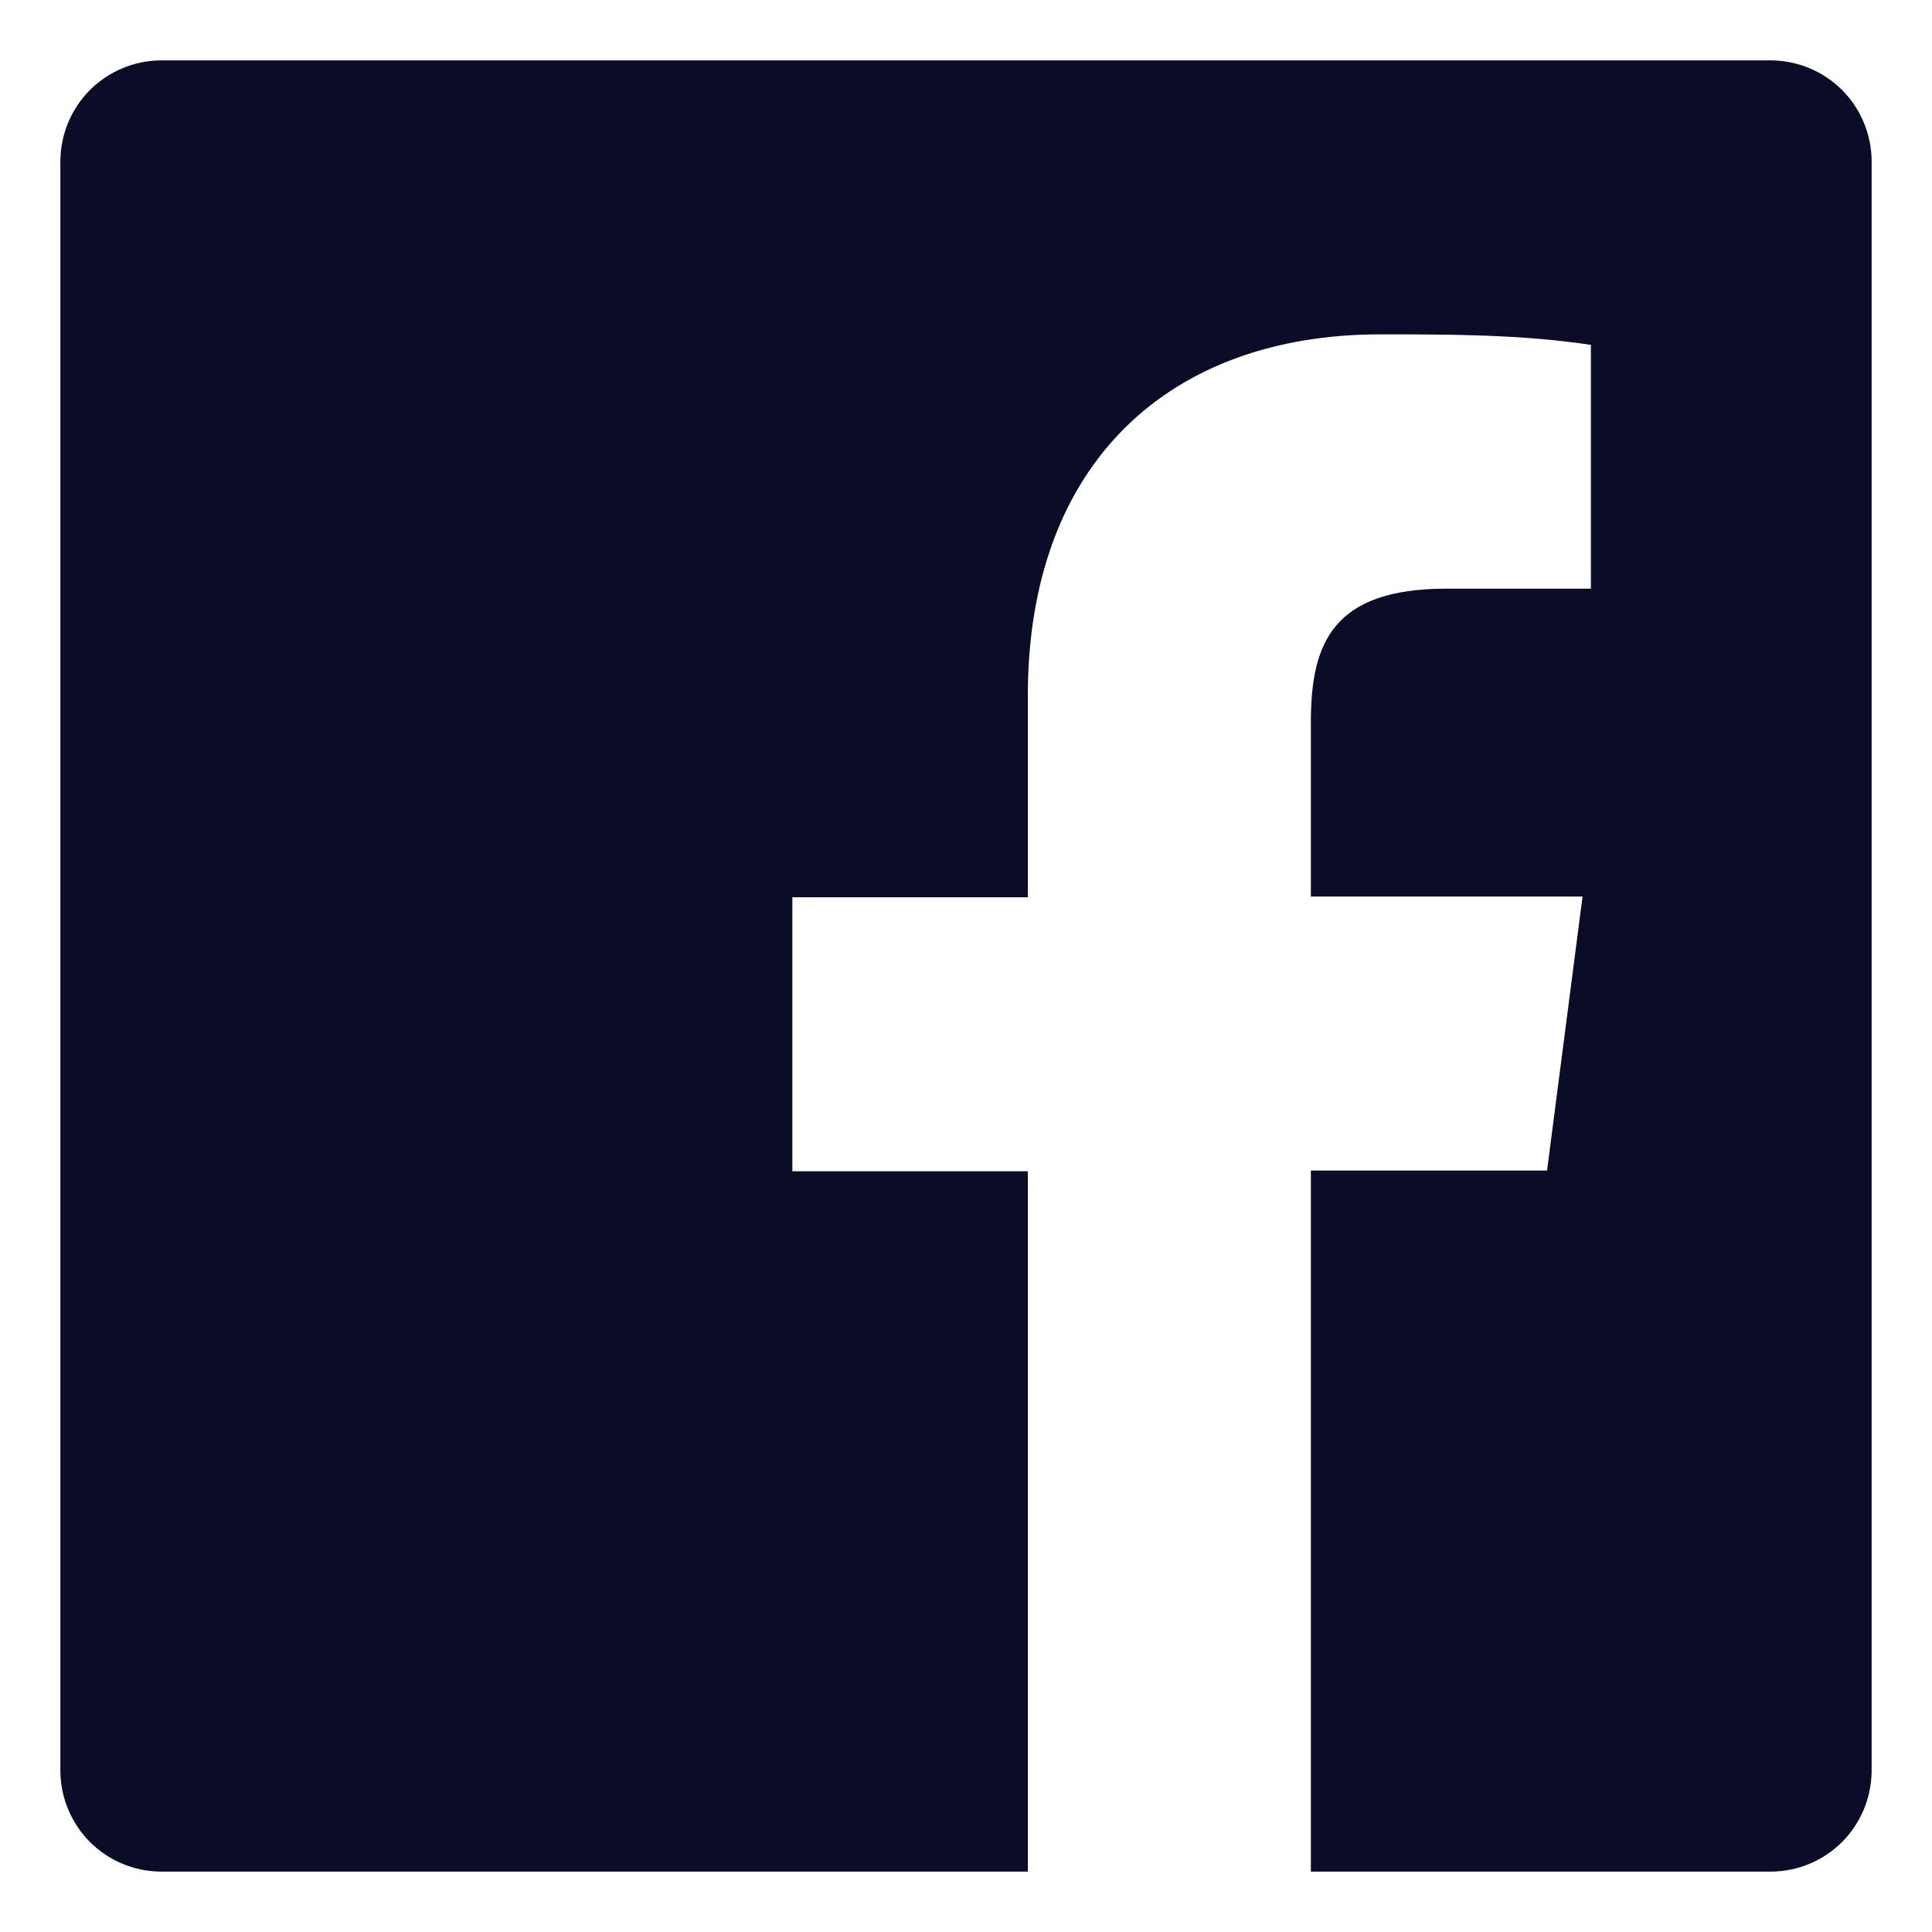
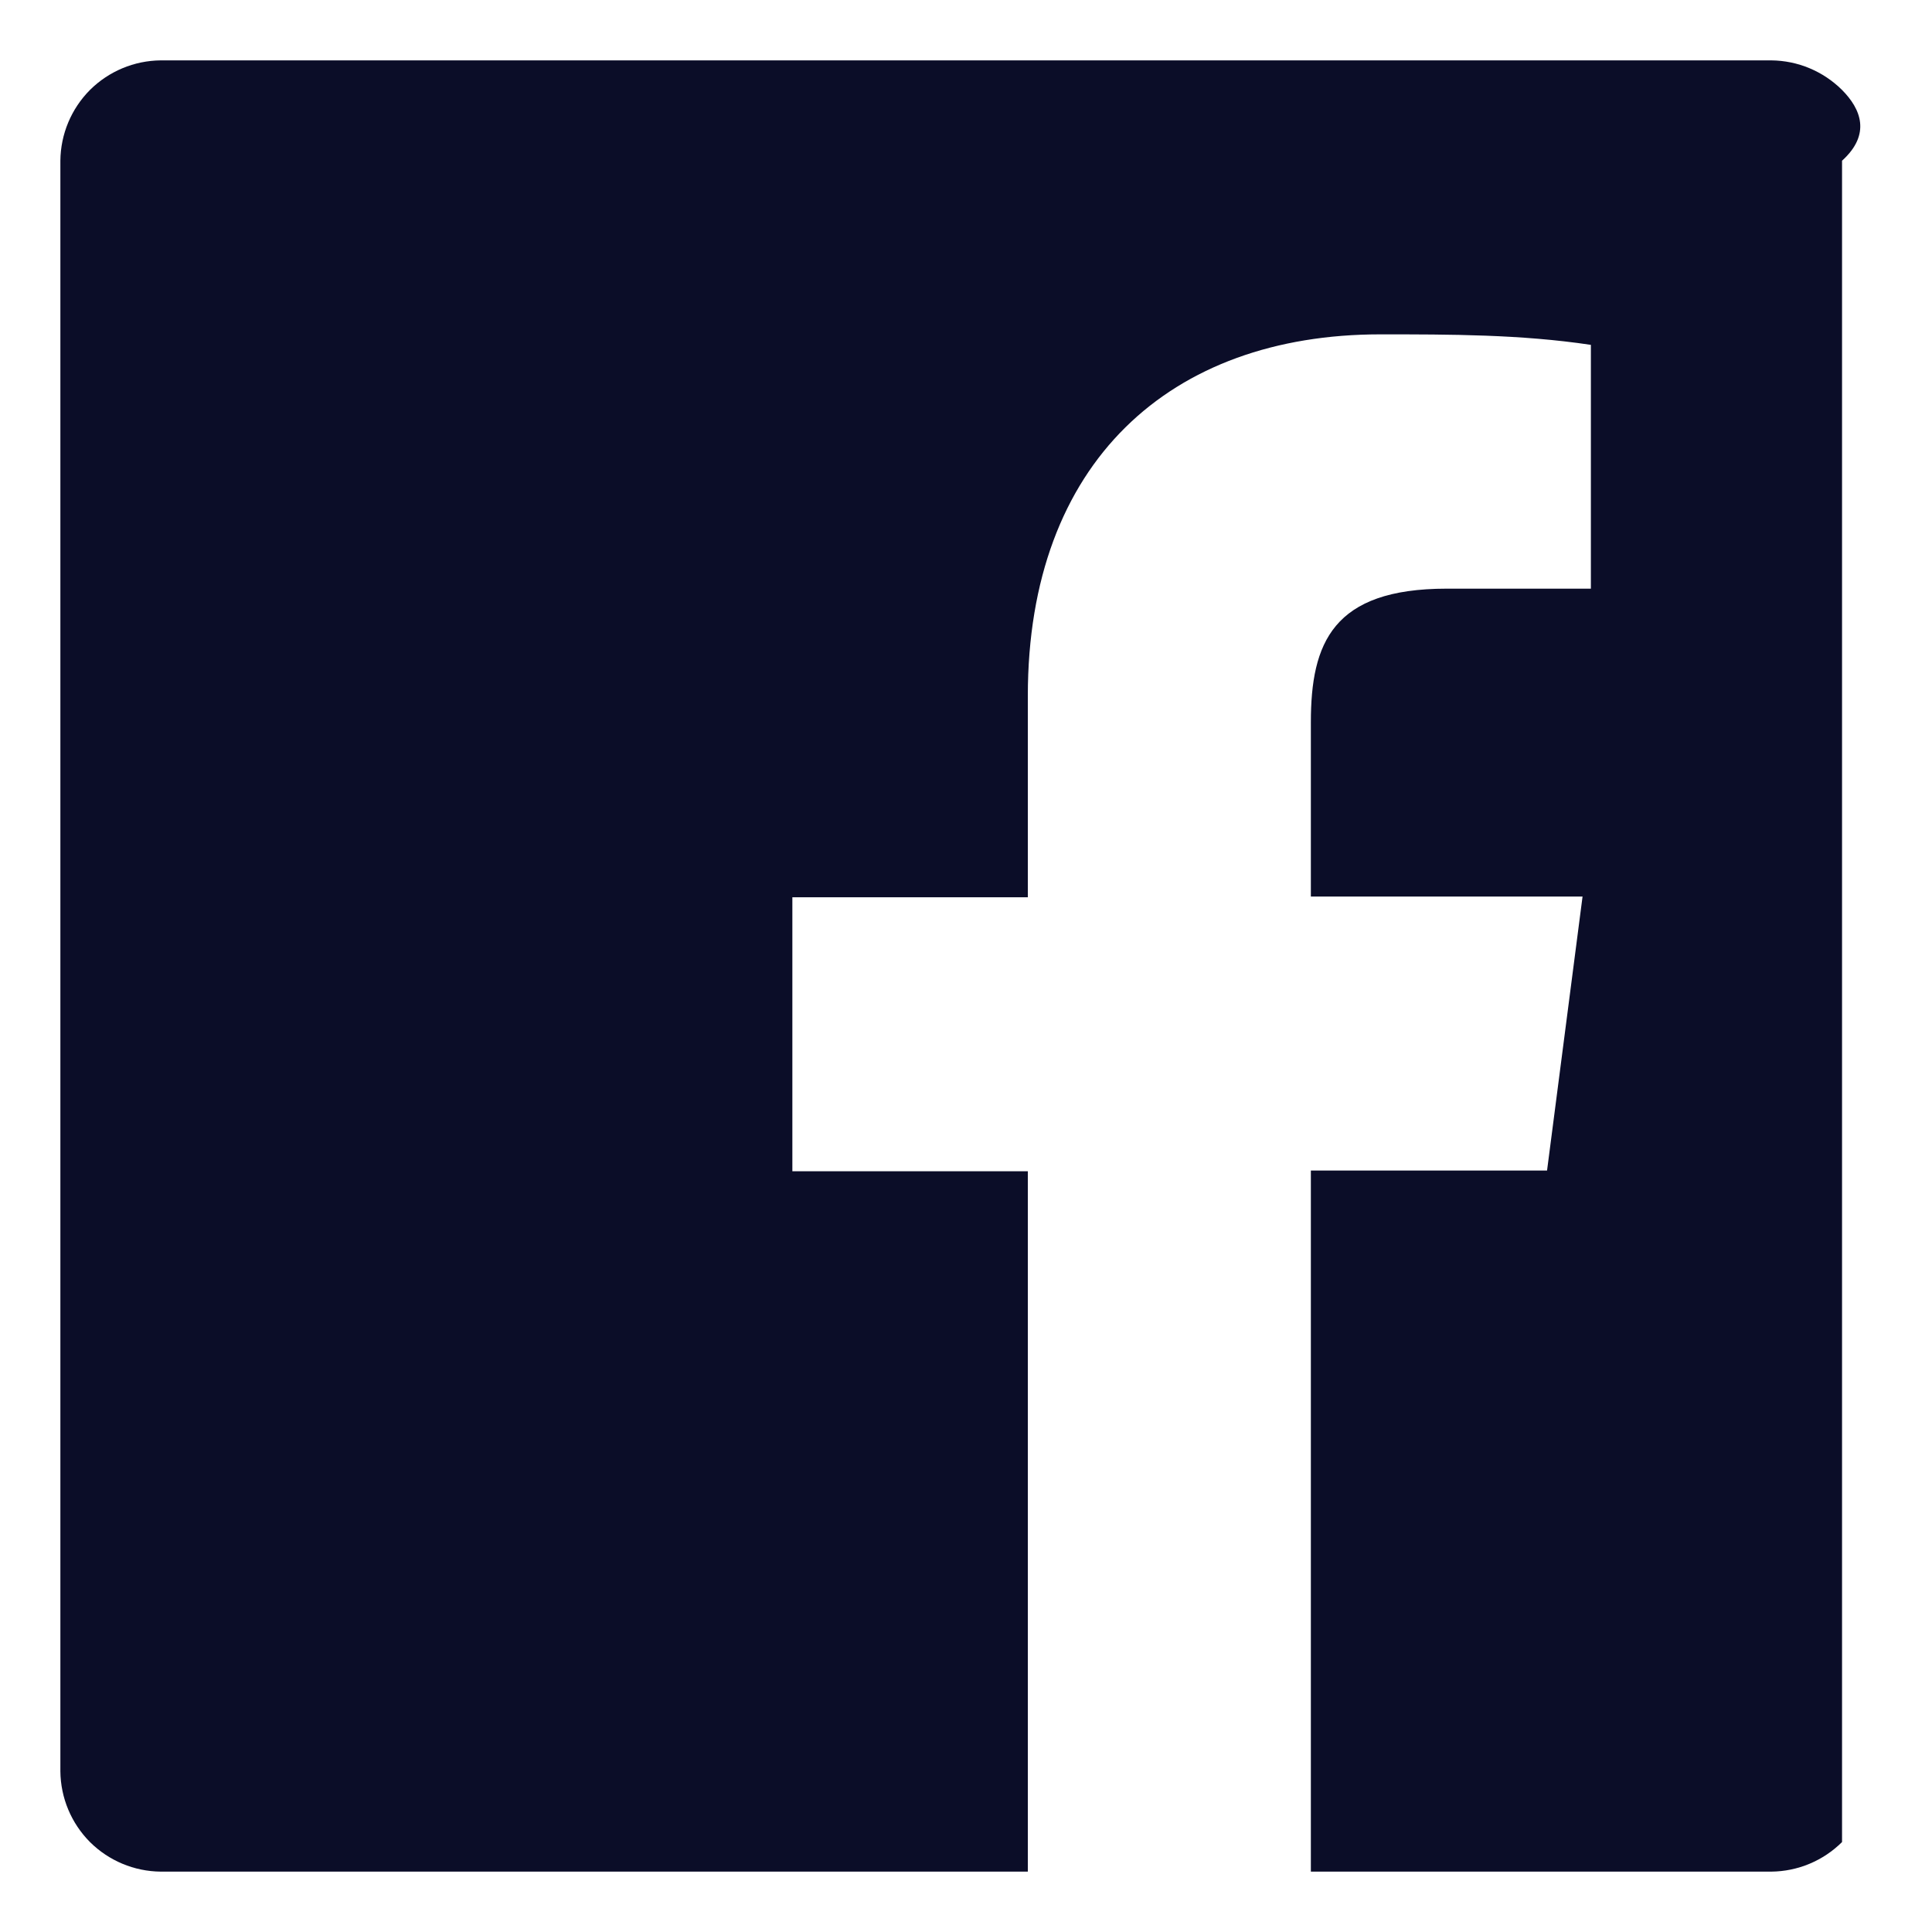
<svg xmlns="http://www.w3.org/2000/svg" width="16" height="16" viewBox="0 0 16 16" fill="none">
-   <path d="M14.669 0.5H1.331C1.111 0.502 0.901 0.59 0.745 0.745C0.59 0.901 0.502 1.111 0.5 1.331V14.669C0.502 14.889 0.59 15.099 0.745 15.255C0.901 15.41 1.111 15.498 1.331 15.5H8.512V9.7H6.562V7.431H8.512V5.763C8.512 3.825 9.694 2.769 11.431 2.769C12.012 2.769 12.594 2.769 13.175 2.856V4.875H11.981C11.037 4.875 10.856 5.325 10.856 5.981V7.425H13.106L12.812 9.694H10.856V15.5H14.669C14.889 15.498 15.099 15.41 15.255 15.255C15.41 15.099 15.498 14.889 15.5 14.669V1.331C15.498 1.111 15.41 0.901 15.255 0.745C15.099 0.59 14.889 0.502 14.669 0.5V0.5Z" fill="#0B0D28" />
+   <path d="M14.669 0.5H1.331C1.111 0.502 0.901 0.59 0.745 0.745C0.59 0.901 0.502 1.111 0.5 1.331V14.669C0.502 14.889 0.59 15.099 0.745 15.255C0.901 15.41 1.111 15.498 1.331 15.5H8.512V9.7H6.562V7.431H8.512V5.763C8.512 3.825 9.694 2.769 11.431 2.769C12.012 2.769 12.594 2.769 13.175 2.856V4.875H11.981C11.037 4.875 10.856 5.325 10.856 5.981V7.425H13.106L12.812 9.694H10.856V15.5H14.669C14.889 15.498 15.099 15.41 15.255 15.255V1.331C15.498 1.111 15.41 0.901 15.255 0.745C15.099 0.59 14.889 0.502 14.669 0.5V0.5Z" fill="#0B0D28" />
</svg>